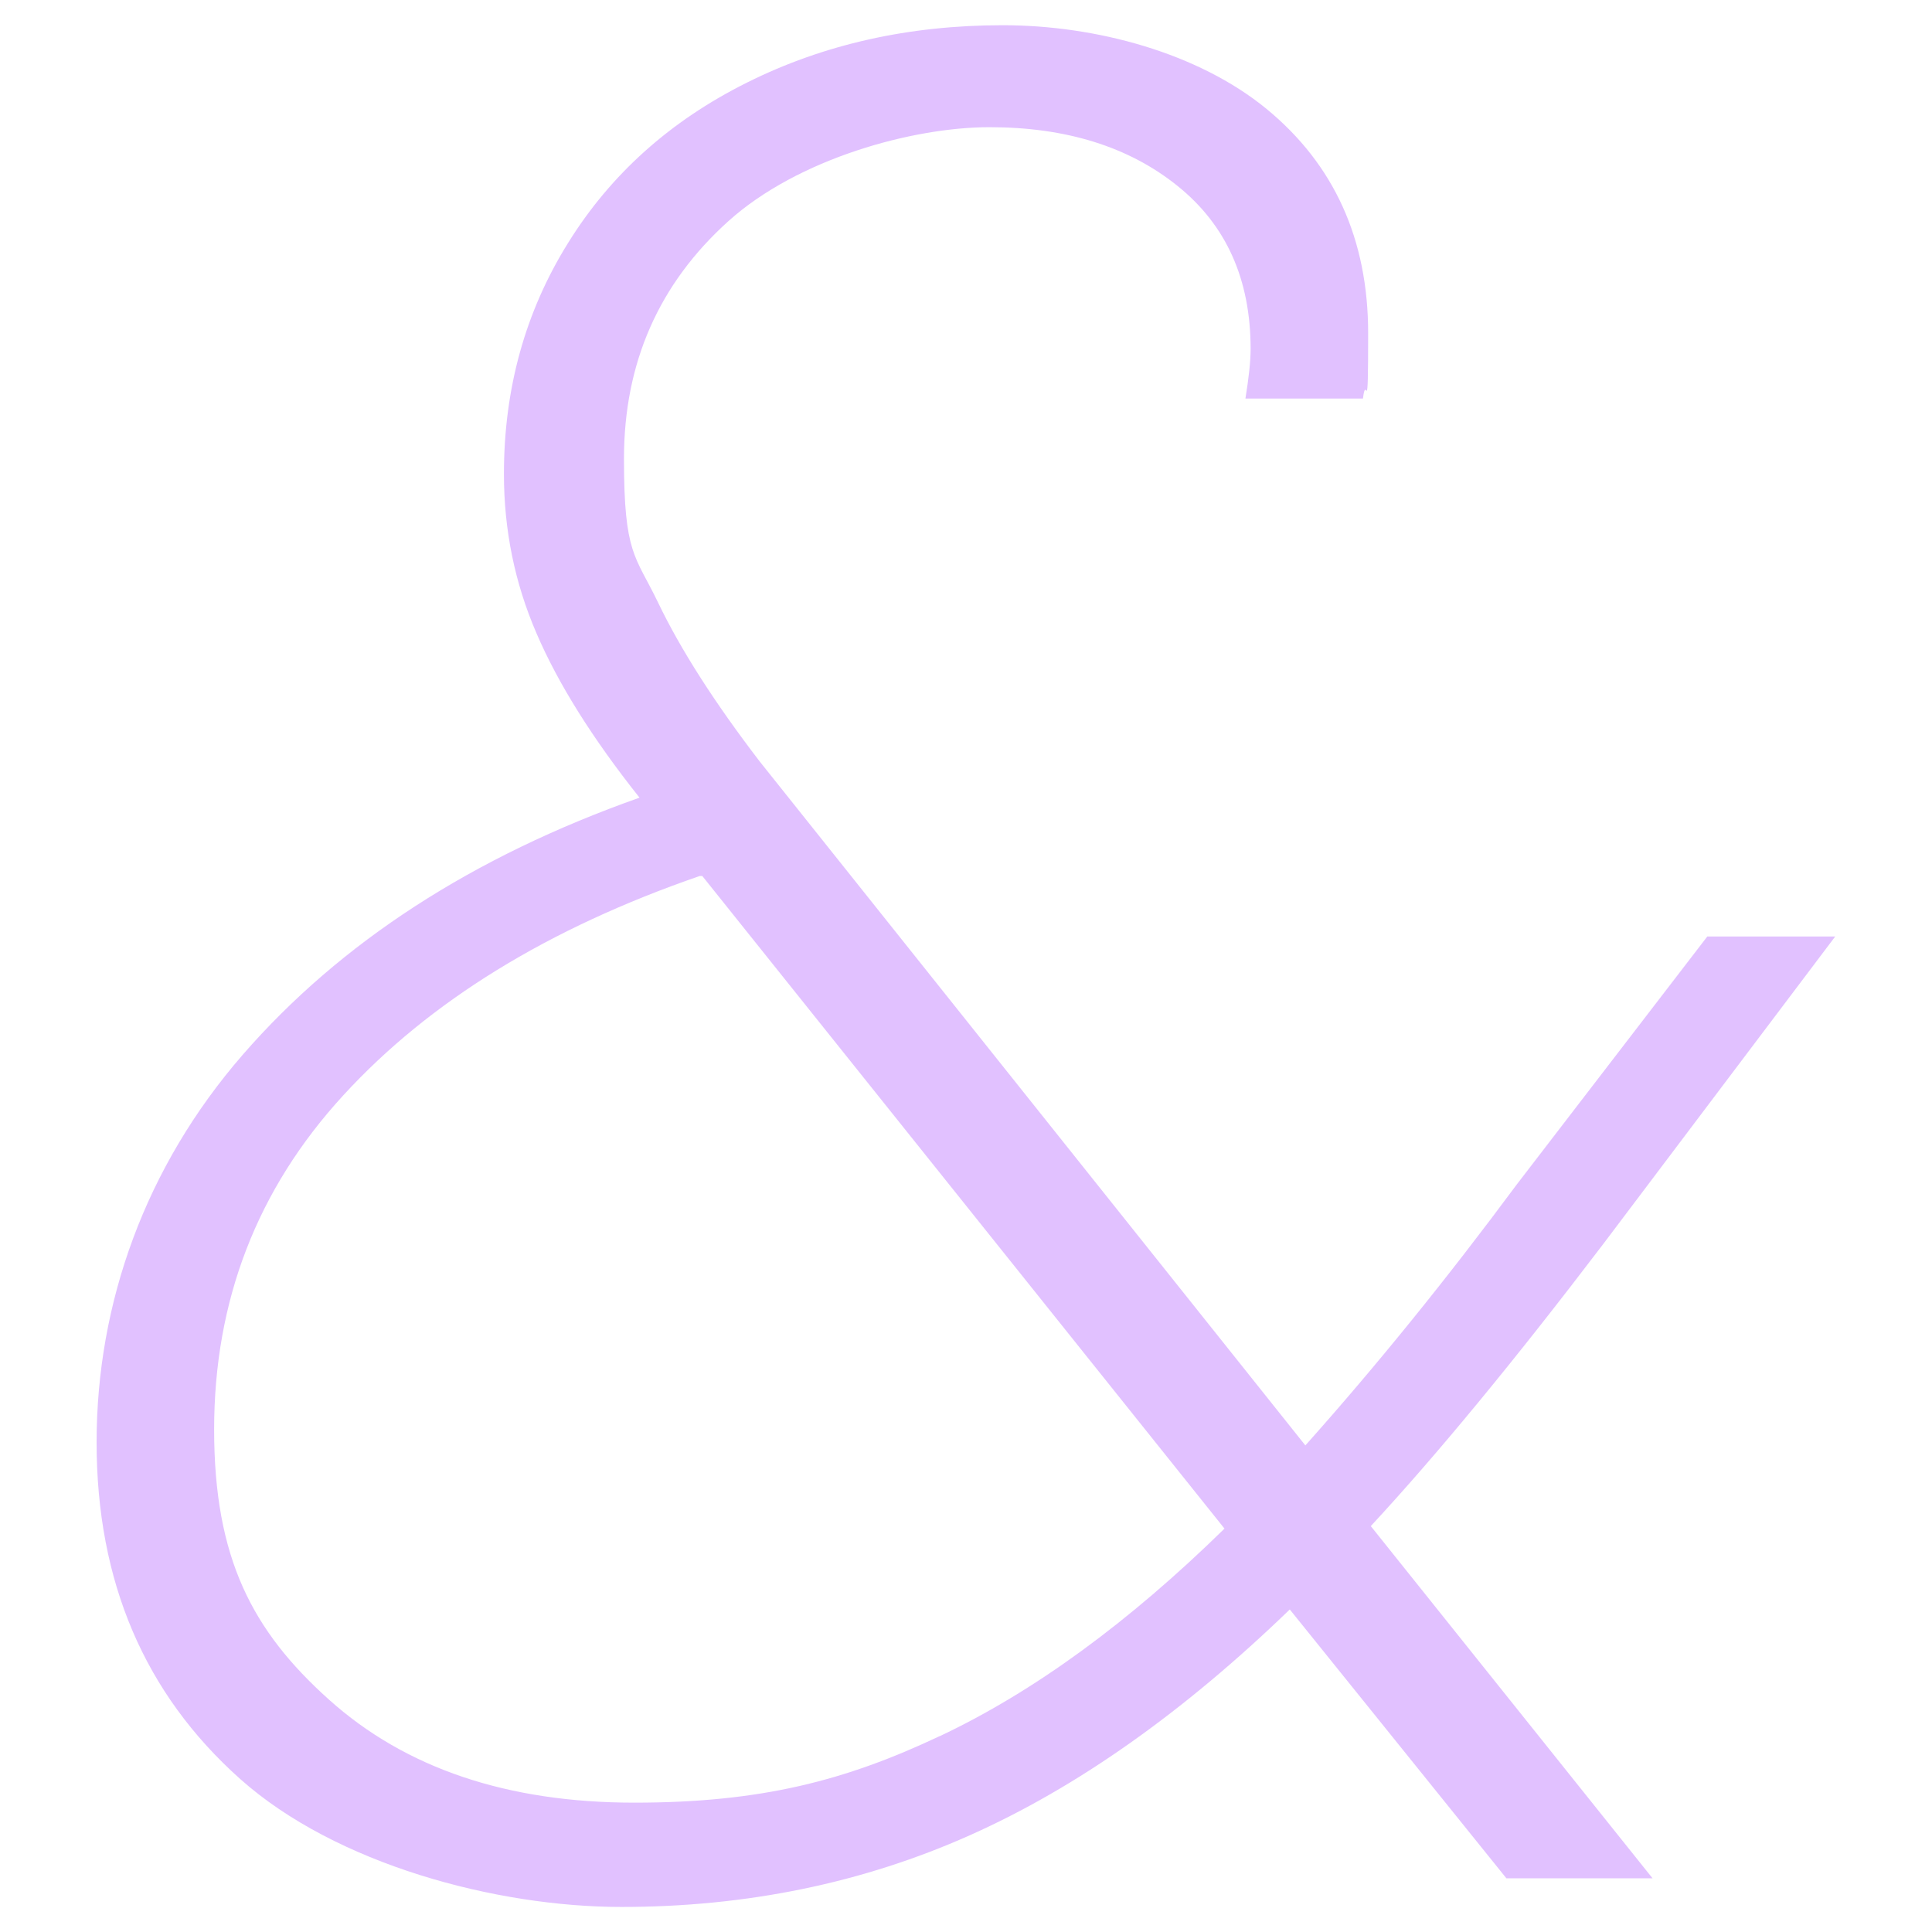
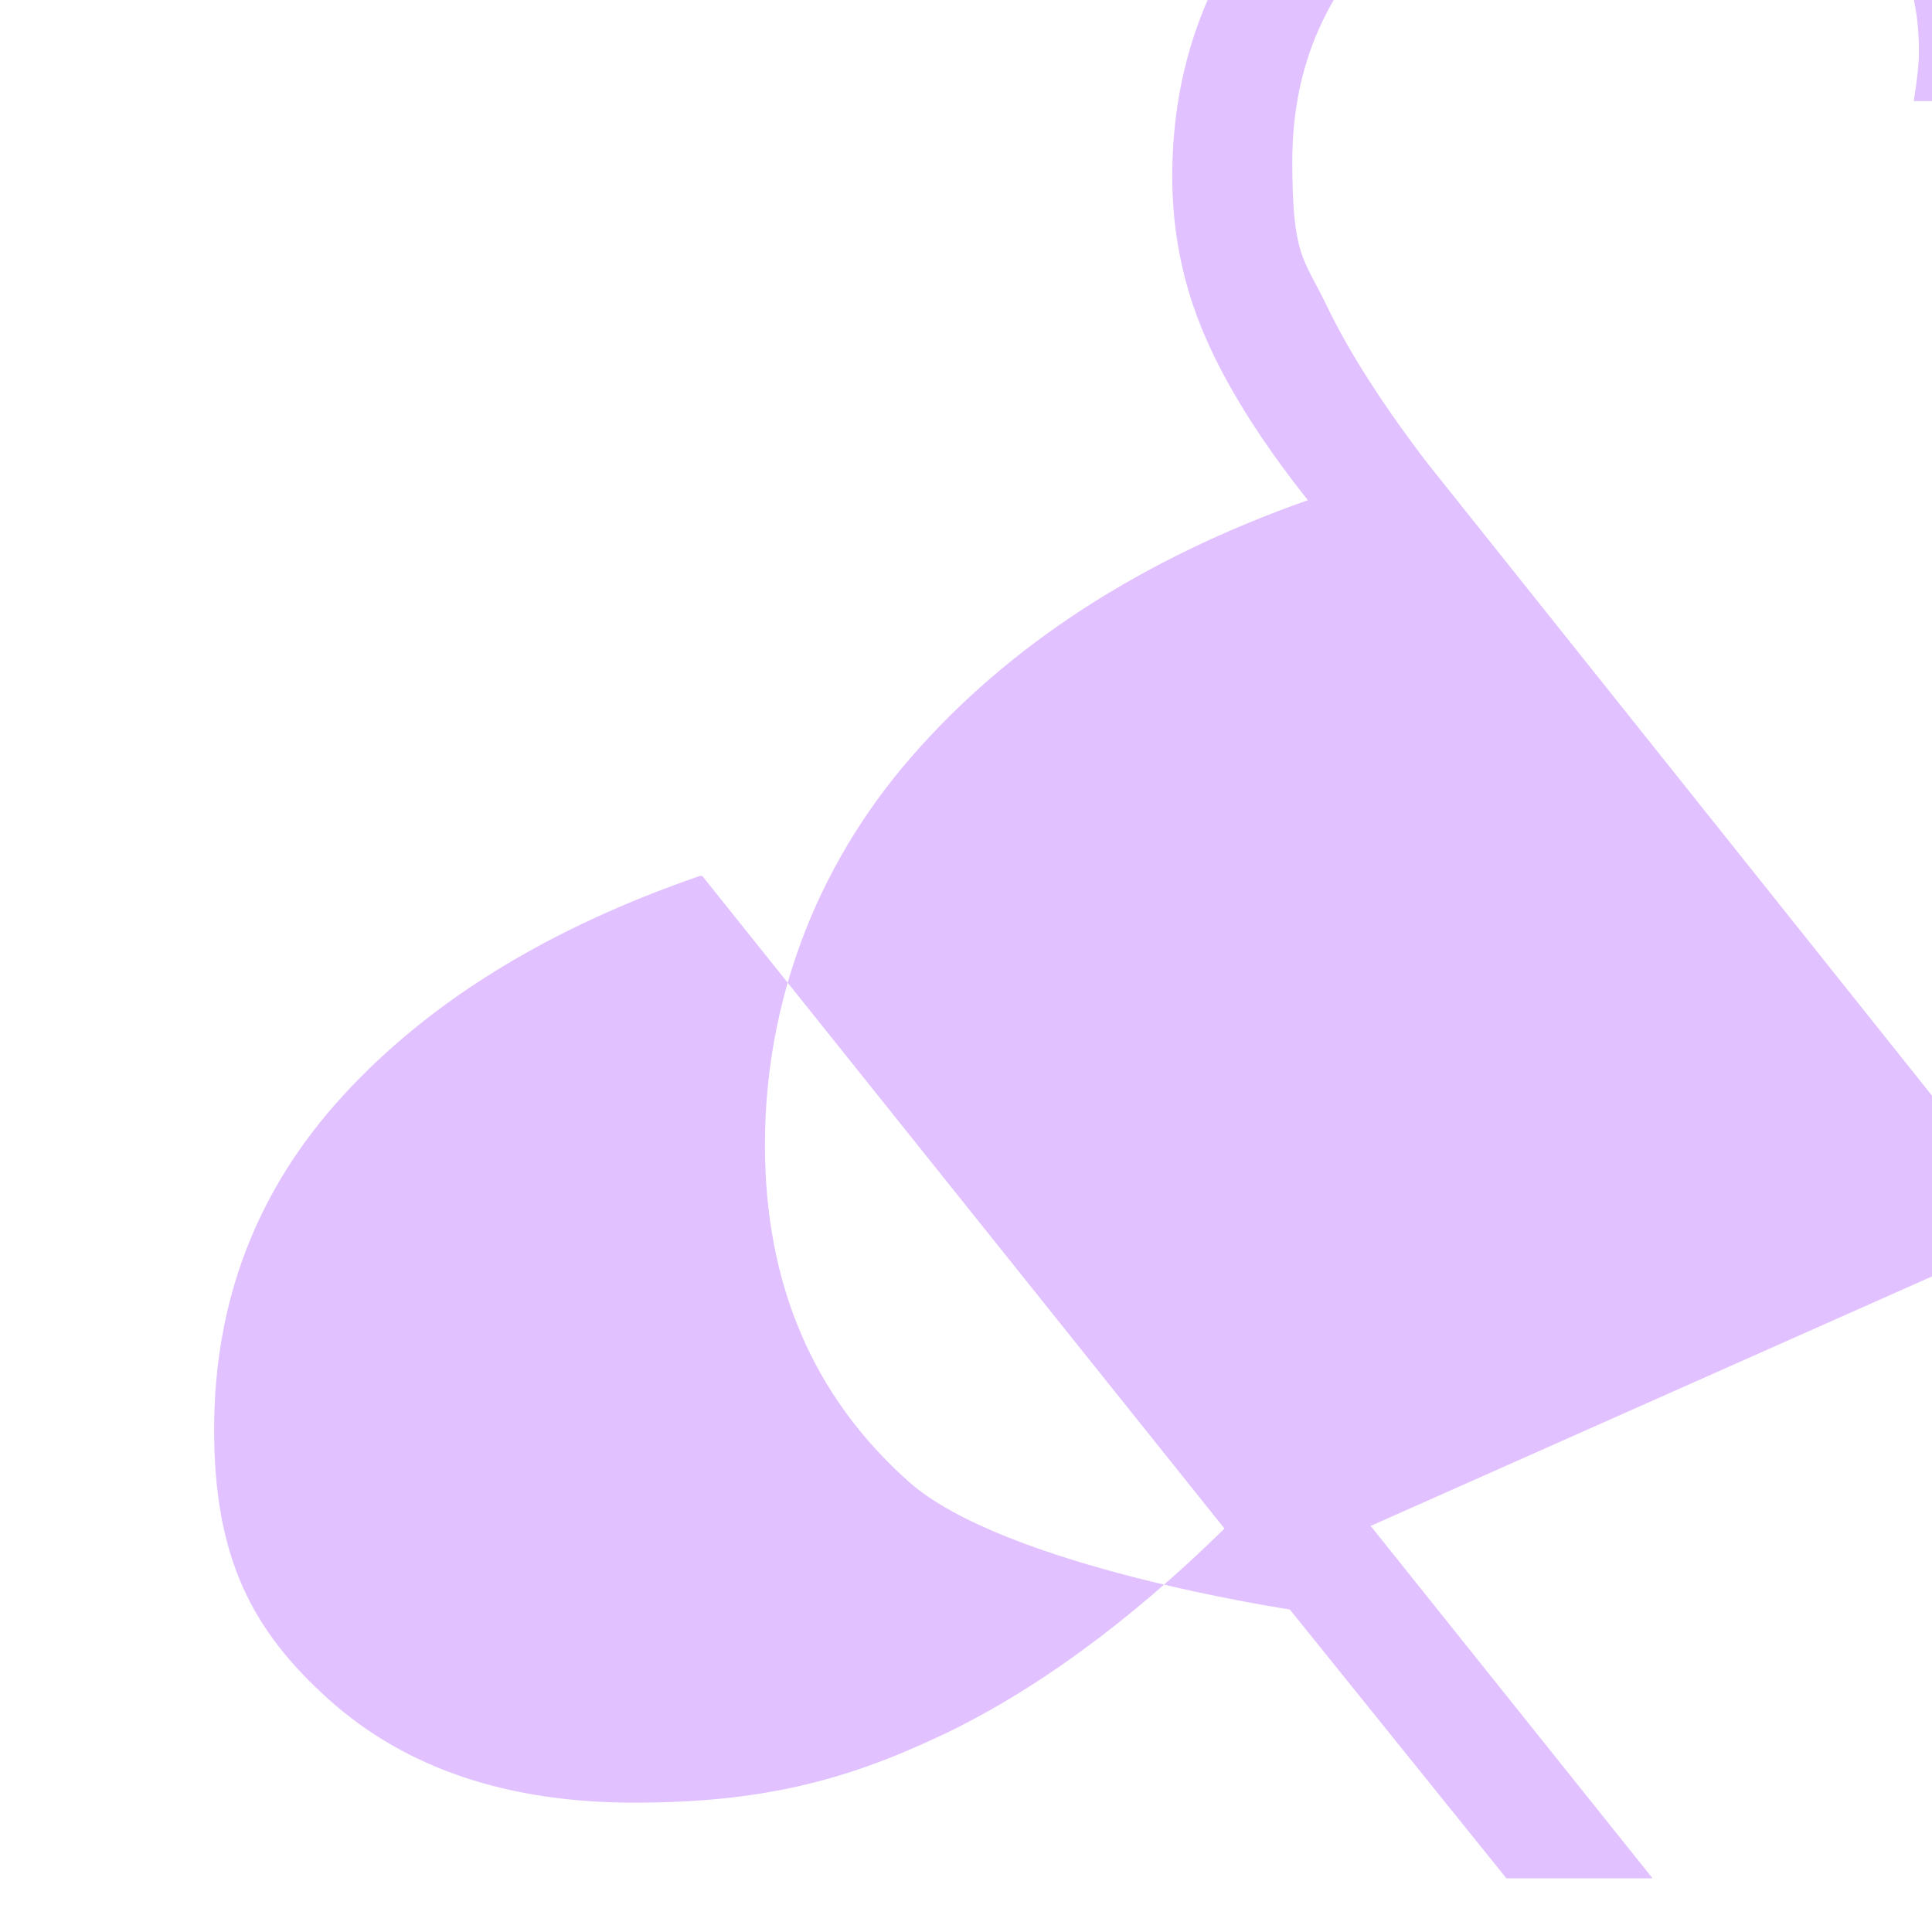
<svg xmlns="http://www.w3.org/2000/svg" id="Layer_1" version="1.1" viewBox="0 0 1080 1080">
  <defs>
    <style>
      .st0 {
        fill: #e1c1ff;
      }
    </style>
  </defs>
-   <path class="st0" d="M766.2,853l157.6,197h-81.7l-121.1-150.3c-59.4,57.4-118.9,99.5-178.8,126.2-59.8,26.7-124.8,40.1-194.8,40.1s-159.6-23.8-213.1-71.5c-53.5-47.7-80.3-110.4-80.3-188.2s27.2-154,81.7-216.7c54.5-62.7,128.4-110.7,221.8-143.7-26.3-33.1-45.5-63.7-57.6-91.9-12.2-28.2-18.2-57.9-18.2-89,0-47.7,11.9-90.7,35.8-129.1,23.8-38.4,57.1-68.3,100-89.7,42.8-21.4,90.5-32.1,143-32.1s109.4,15.6,147.4,46.7c37.9,31.1,56.9,73,56.9,125.5s-1,20.9-2.9,36.5h-65.7c1.9-11.7,2.9-20.9,2.9-27.7,0-38.9-13.6-69.3-40.9-91.2-27.2-21.9-62.3-32.8-105.1-32.8s-107,17.5-145.9,52.5c-38.9,35-58.4,79.3-58.4,132.8s6.3,54,19,80.3c12.6,26.3,31.6,56,56.9,89l305,382.3c39.9-44.7,79.3-93.4,118.2-145.9l106.5-138.6h71.5l-129.9,172.2c-49.6,65.2-92.9,117.7-129.9,157.6ZM525.4,970.5c52.5-24.8,105.5-63.5,159.1-116l-291.9-364.8h-1.5c-84.6,29.2-151,70-199.2,122.6-48.2,52.5-72.2,114.8-72.2,186.8s21.4,112.6,64.2,151c42.8,38.4,99.7,57.6,170.7,57.6s118.2-12.4,170.7-37.2Z" />
+   <path class="st0" d="M766.2,853l157.6,197h-81.7l-121.1-150.3s-159.6-23.8-213.1-71.5c-53.5-47.7-80.3-110.4-80.3-188.2s27.2-154,81.7-216.7c54.5-62.7,128.4-110.7,221.8-143.7-26.3-33.1-45.5-63.7-57.6-91.9-12.2-28.2-18.2-57.9-18.2-89,0-47.7,11.9-90.7,35.8-129.1,23.8-38.4,57.1-68.3,100-89.7,42.8-21.4,90.5-32.1,143-32.1s109.4,15.6,147.4,46.7c37.9,31.1,56.9,73,56.9,125.5s-1,20.9-2.9,36.5h-65.7c1.9-11.7,2.9-20.9,2.9-27.7,0-38.9-13.6-69.3-40.9-91.2-27.2-21.9-62.3-32.8-105.1-32.8s-107,17.5-145.9,52.5c-38.9,35-58.4,79.3-58.4,132.8s6.3,54,19,80.3c12.6,26.3,31.6,56,56.9,89l305,382.3c39.9-44.7,79.3-93.4,118.2-145.9l106.5-138.6h71.5l-129.9,172.2c-49.6,65.2-92.9,117.7-129.9,157.6ZM525.4,970.5c52.5-24.8,105.5-63.5,159.1-116l-291.9-364.8h-1.5c-84.6,29.2-151,70-199.2,122.6-48.2,52.5-72.2,114.8-72.2,186.8s21.4,112.6,64.2,151c42.8,38.4,99.7,57.6,170.7,57.6s118.2-12.4,170.7-37.2Z" />
</svg>